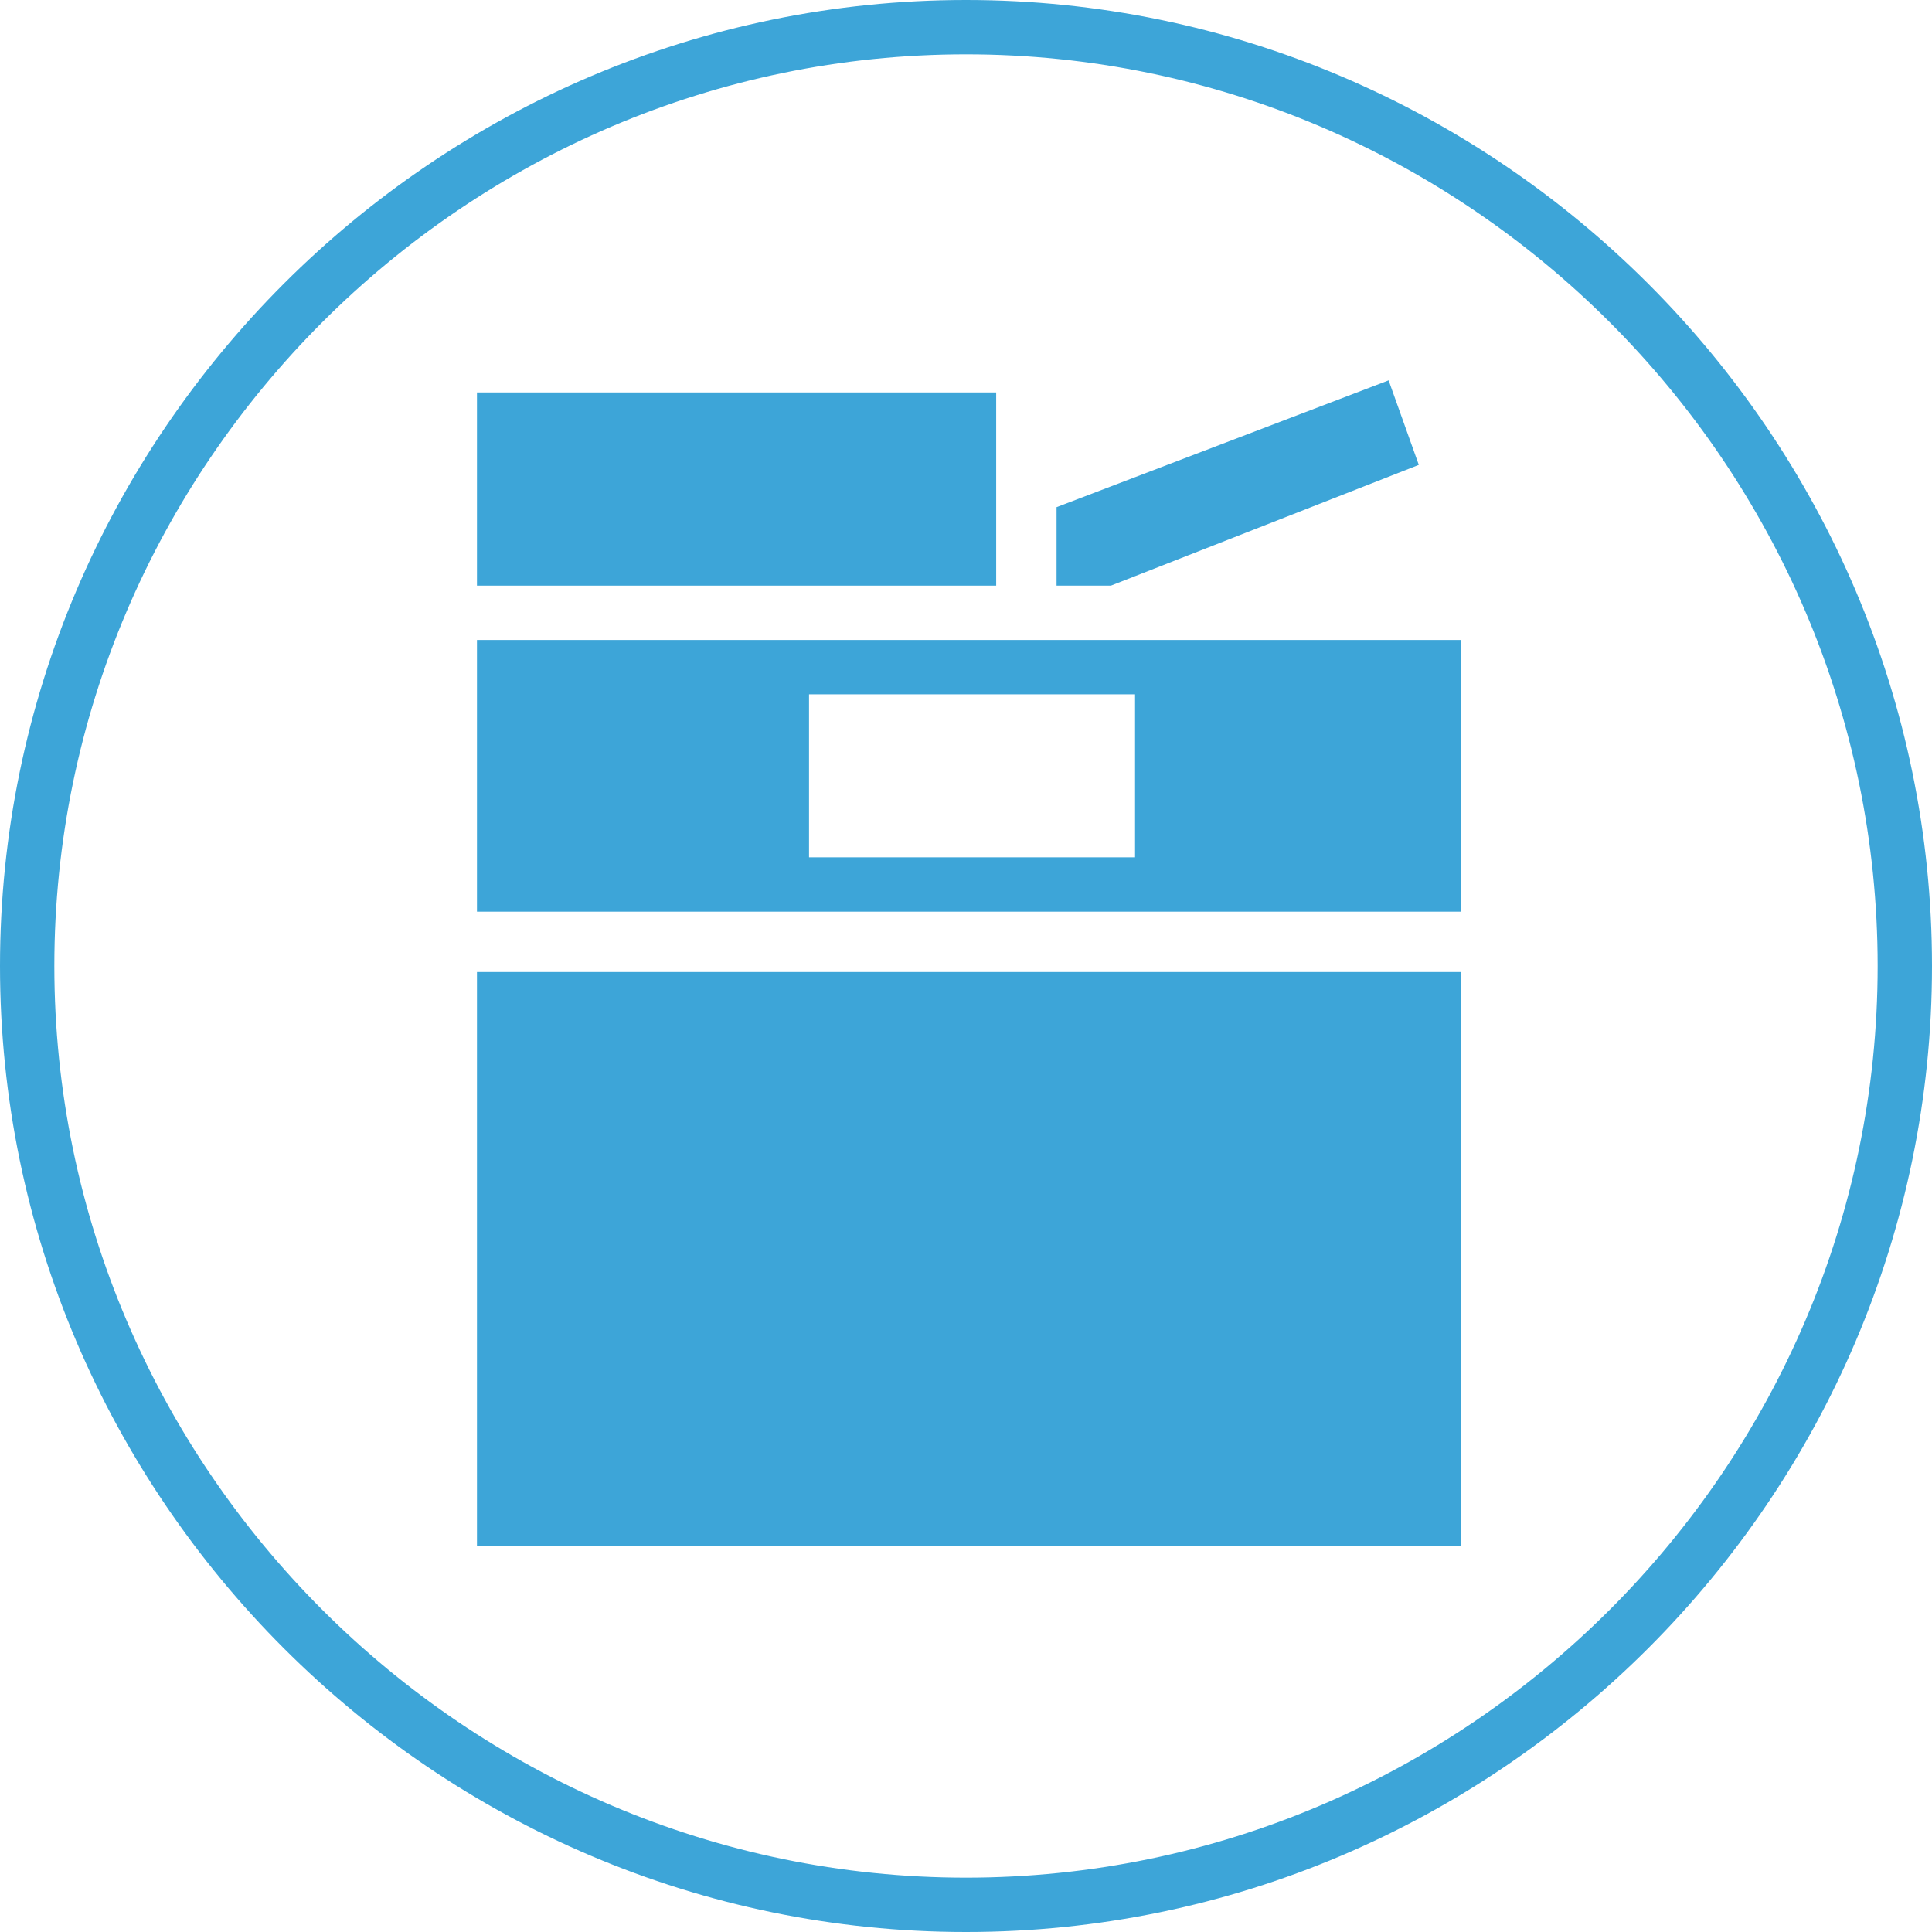
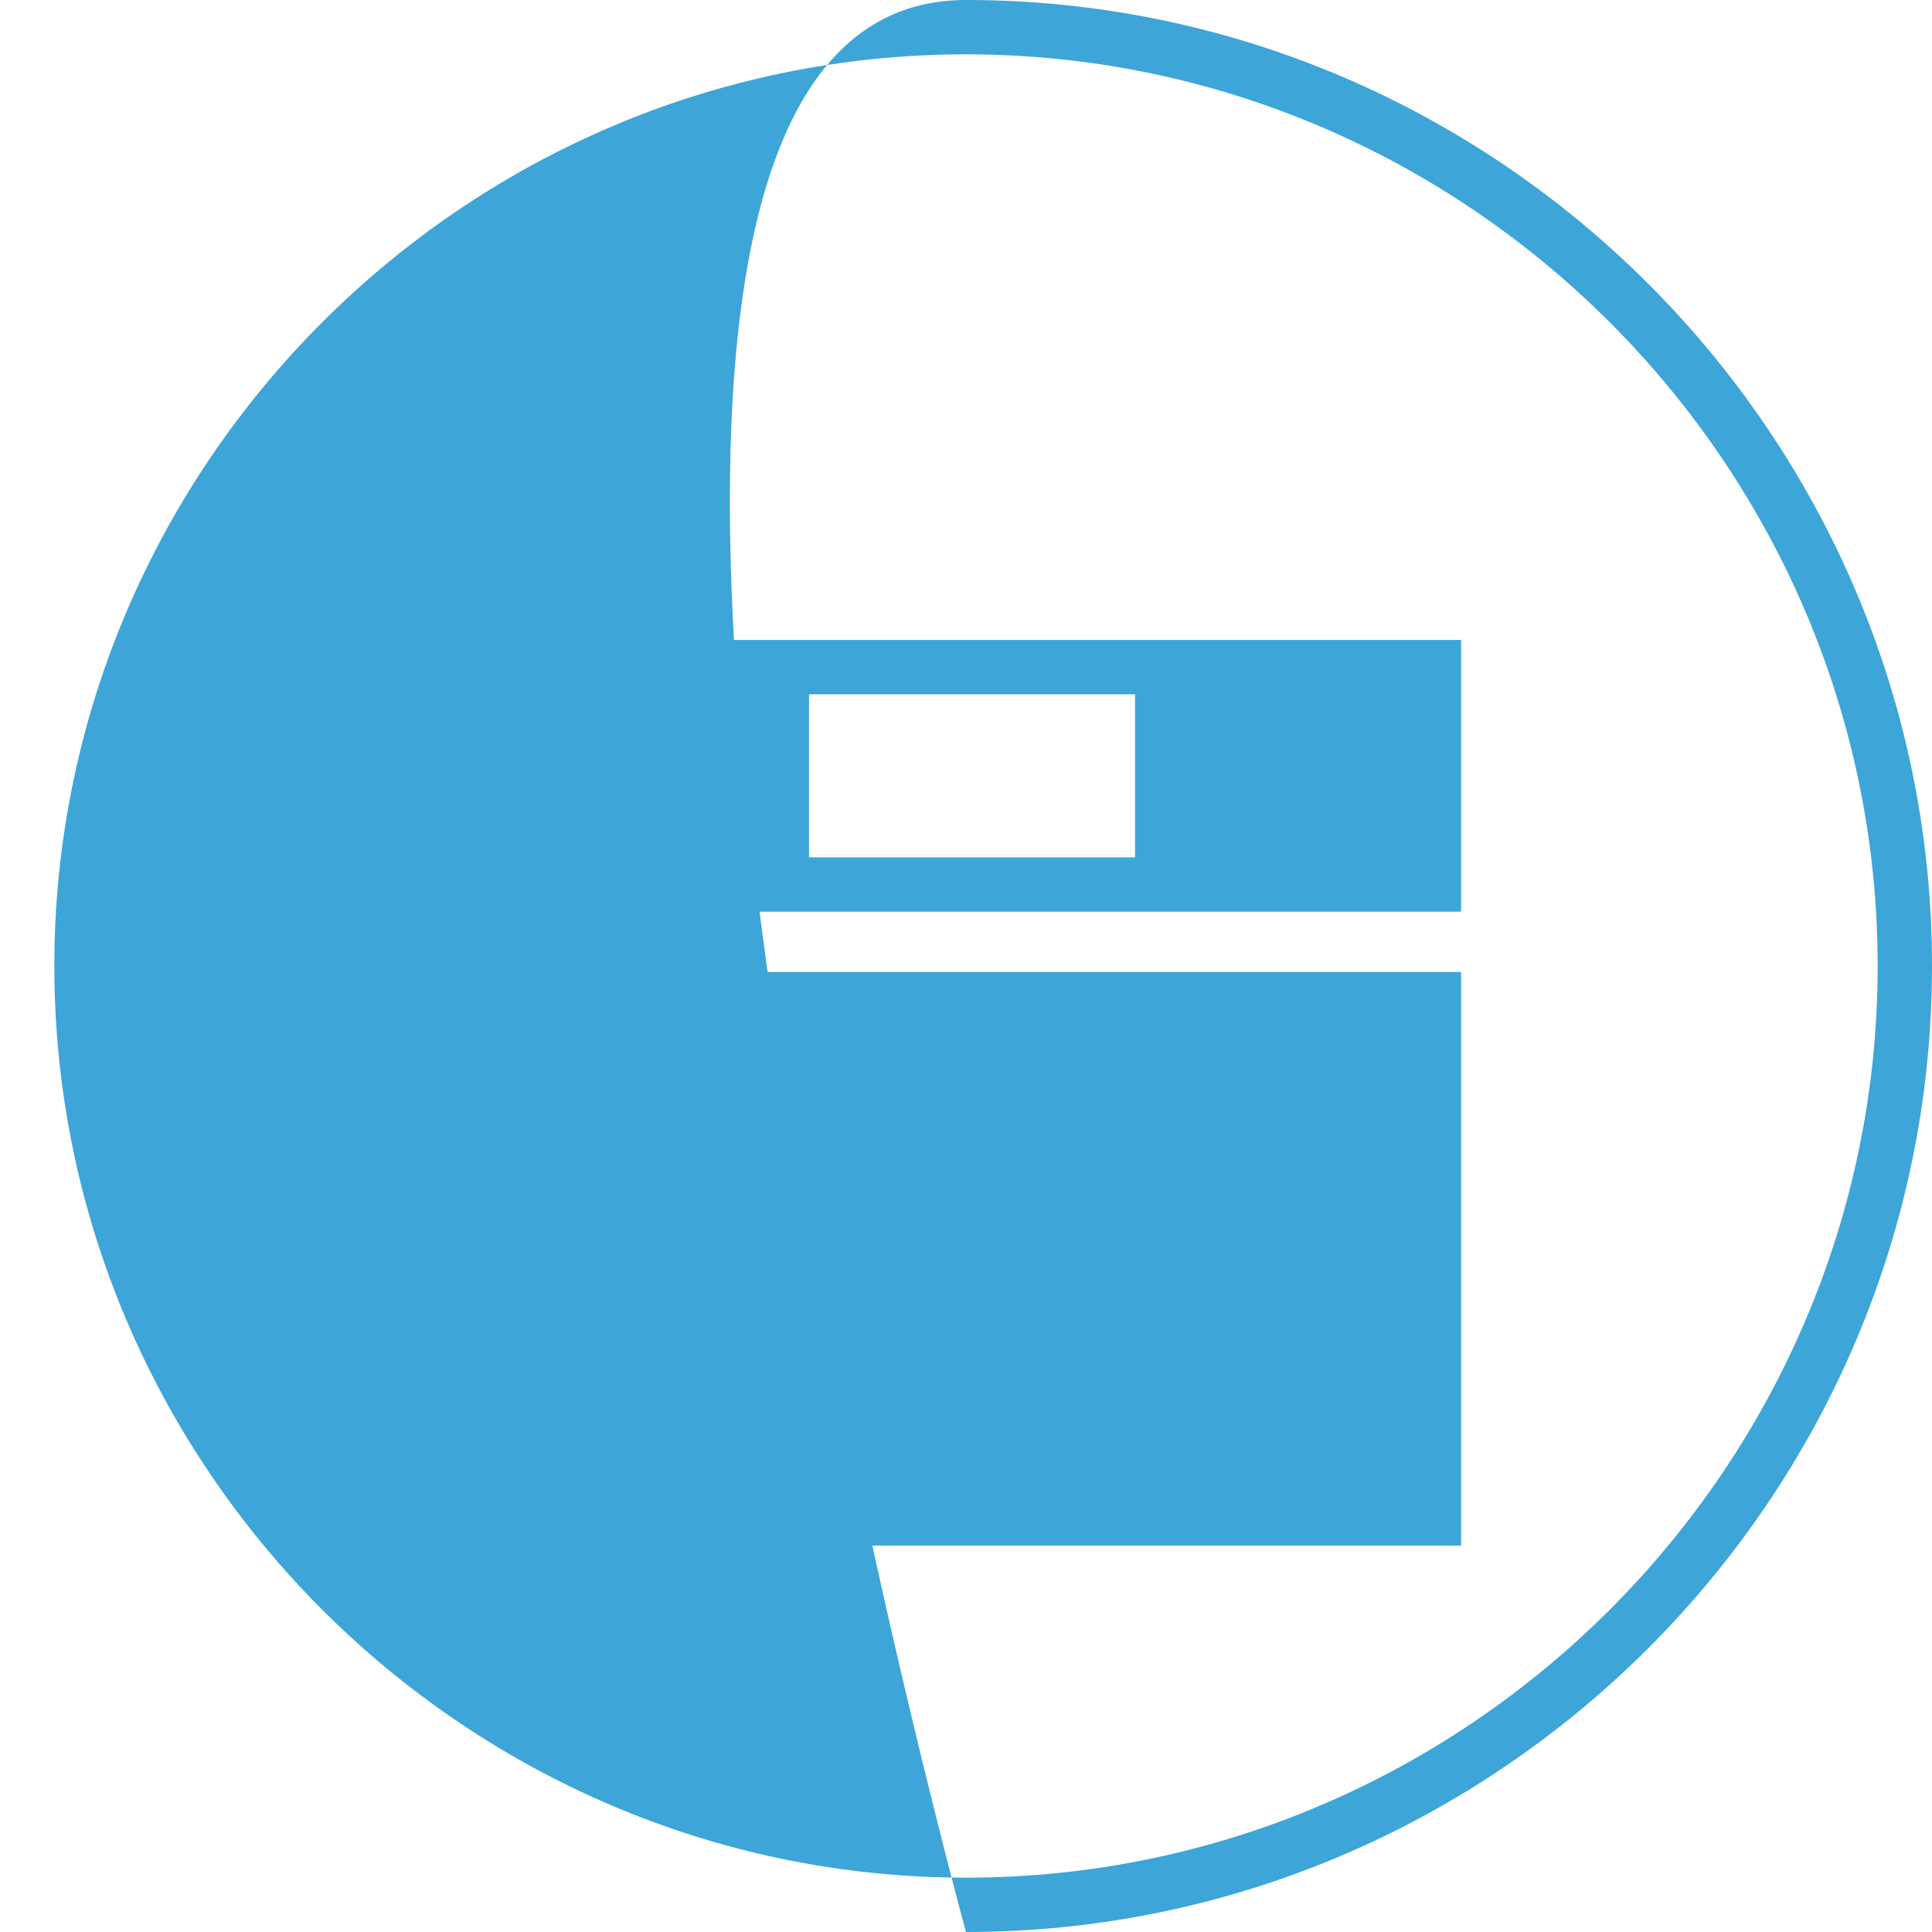
<svg xmlns="http://www.w3.org/2000/svg" version="1.1" id="Ebene_1" x="0px" y="0px" viewBox="0 0 32 32" style="enable-background:new 0 0 32 32;" xml:space="preserve">
  <style type="text/css">
	.st0{fill:#3DA5D8;}
</style>
  <g id="XMLID_444_">
-     <rect id="XMLID_446_" x="7.9" y="6.5" class="st0" width="8.6" height="3.2" />
-   </g>
-   <polygon id="XMLID_445_" class="st0" points="18.4,9.7 23.5,7.7 23,6.3 17.5,8.4 17.5,9.7 " />
+     </g>
  <g>
-     <path class="st0" d="M16,32C7.2,32,0,24.8,0,16S7.2,0,16,0s16,7.2,16,16S24.8,32,16,32z M16,0.9C7.7,0.9,0.9,7.7,0.9,16   S7.7,31.1,16,31.1c8.3,0,15.1-6.8,15.1-15.1S24.3,0.9,16,0.9z" />
+     <path class="st0" d="M16,32S7.2,0,16,0s16,7.2,16,16S24.8,32,16,32z M16,0.9C7.7,0.9,0.9,7.7,0.9,16   S7.7,31.1,16,31.1c8.3,0,15.1-6.8,15.1-15.1S24.3,0.9,16,0.9z" />
    <g>
      <g id="XMLID_440_">
        <path id="XMLID_441_" class="st0" d="M7.9,10.6v4.5h16.3v-4.5H7.9z M18.8,14.2h-5.4v-2.7h5.4V14.2z" />
      </g>
      <path id="XMLID_438_" class="st0" d="M7.9,16.1v9.5h16.3v-9.5H7.9z" />
    </g>
  </g>
</svg>